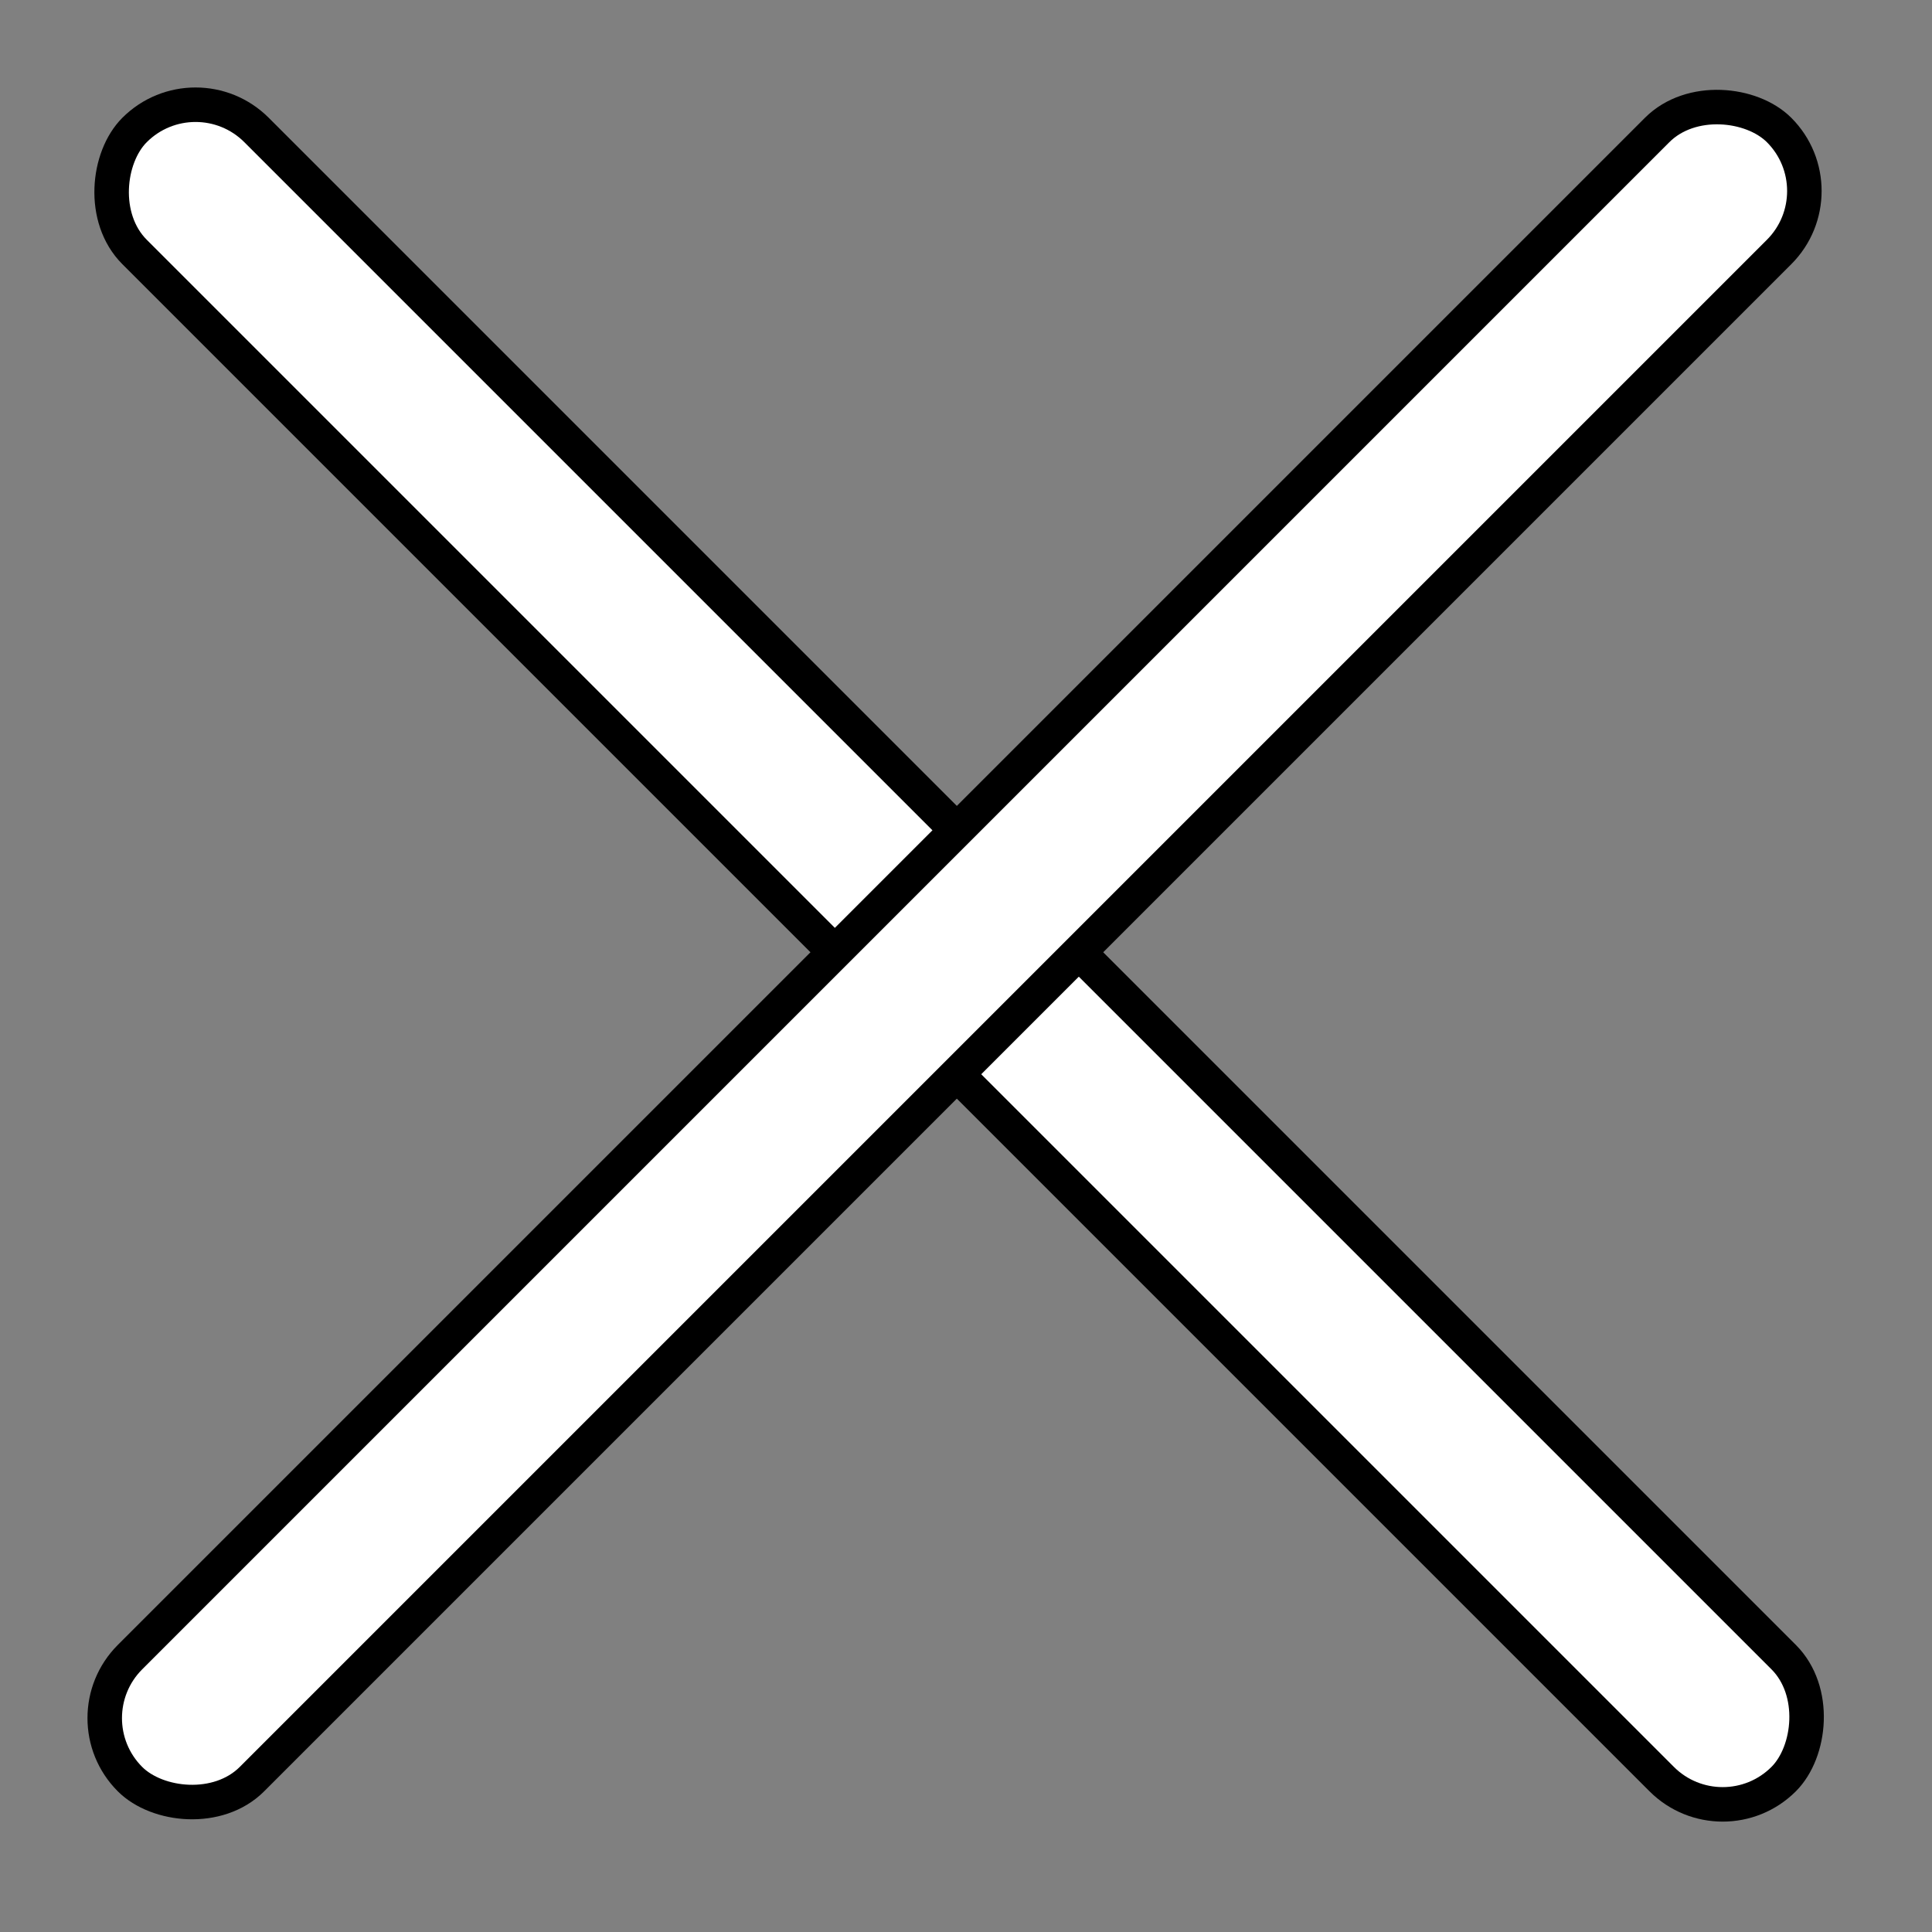
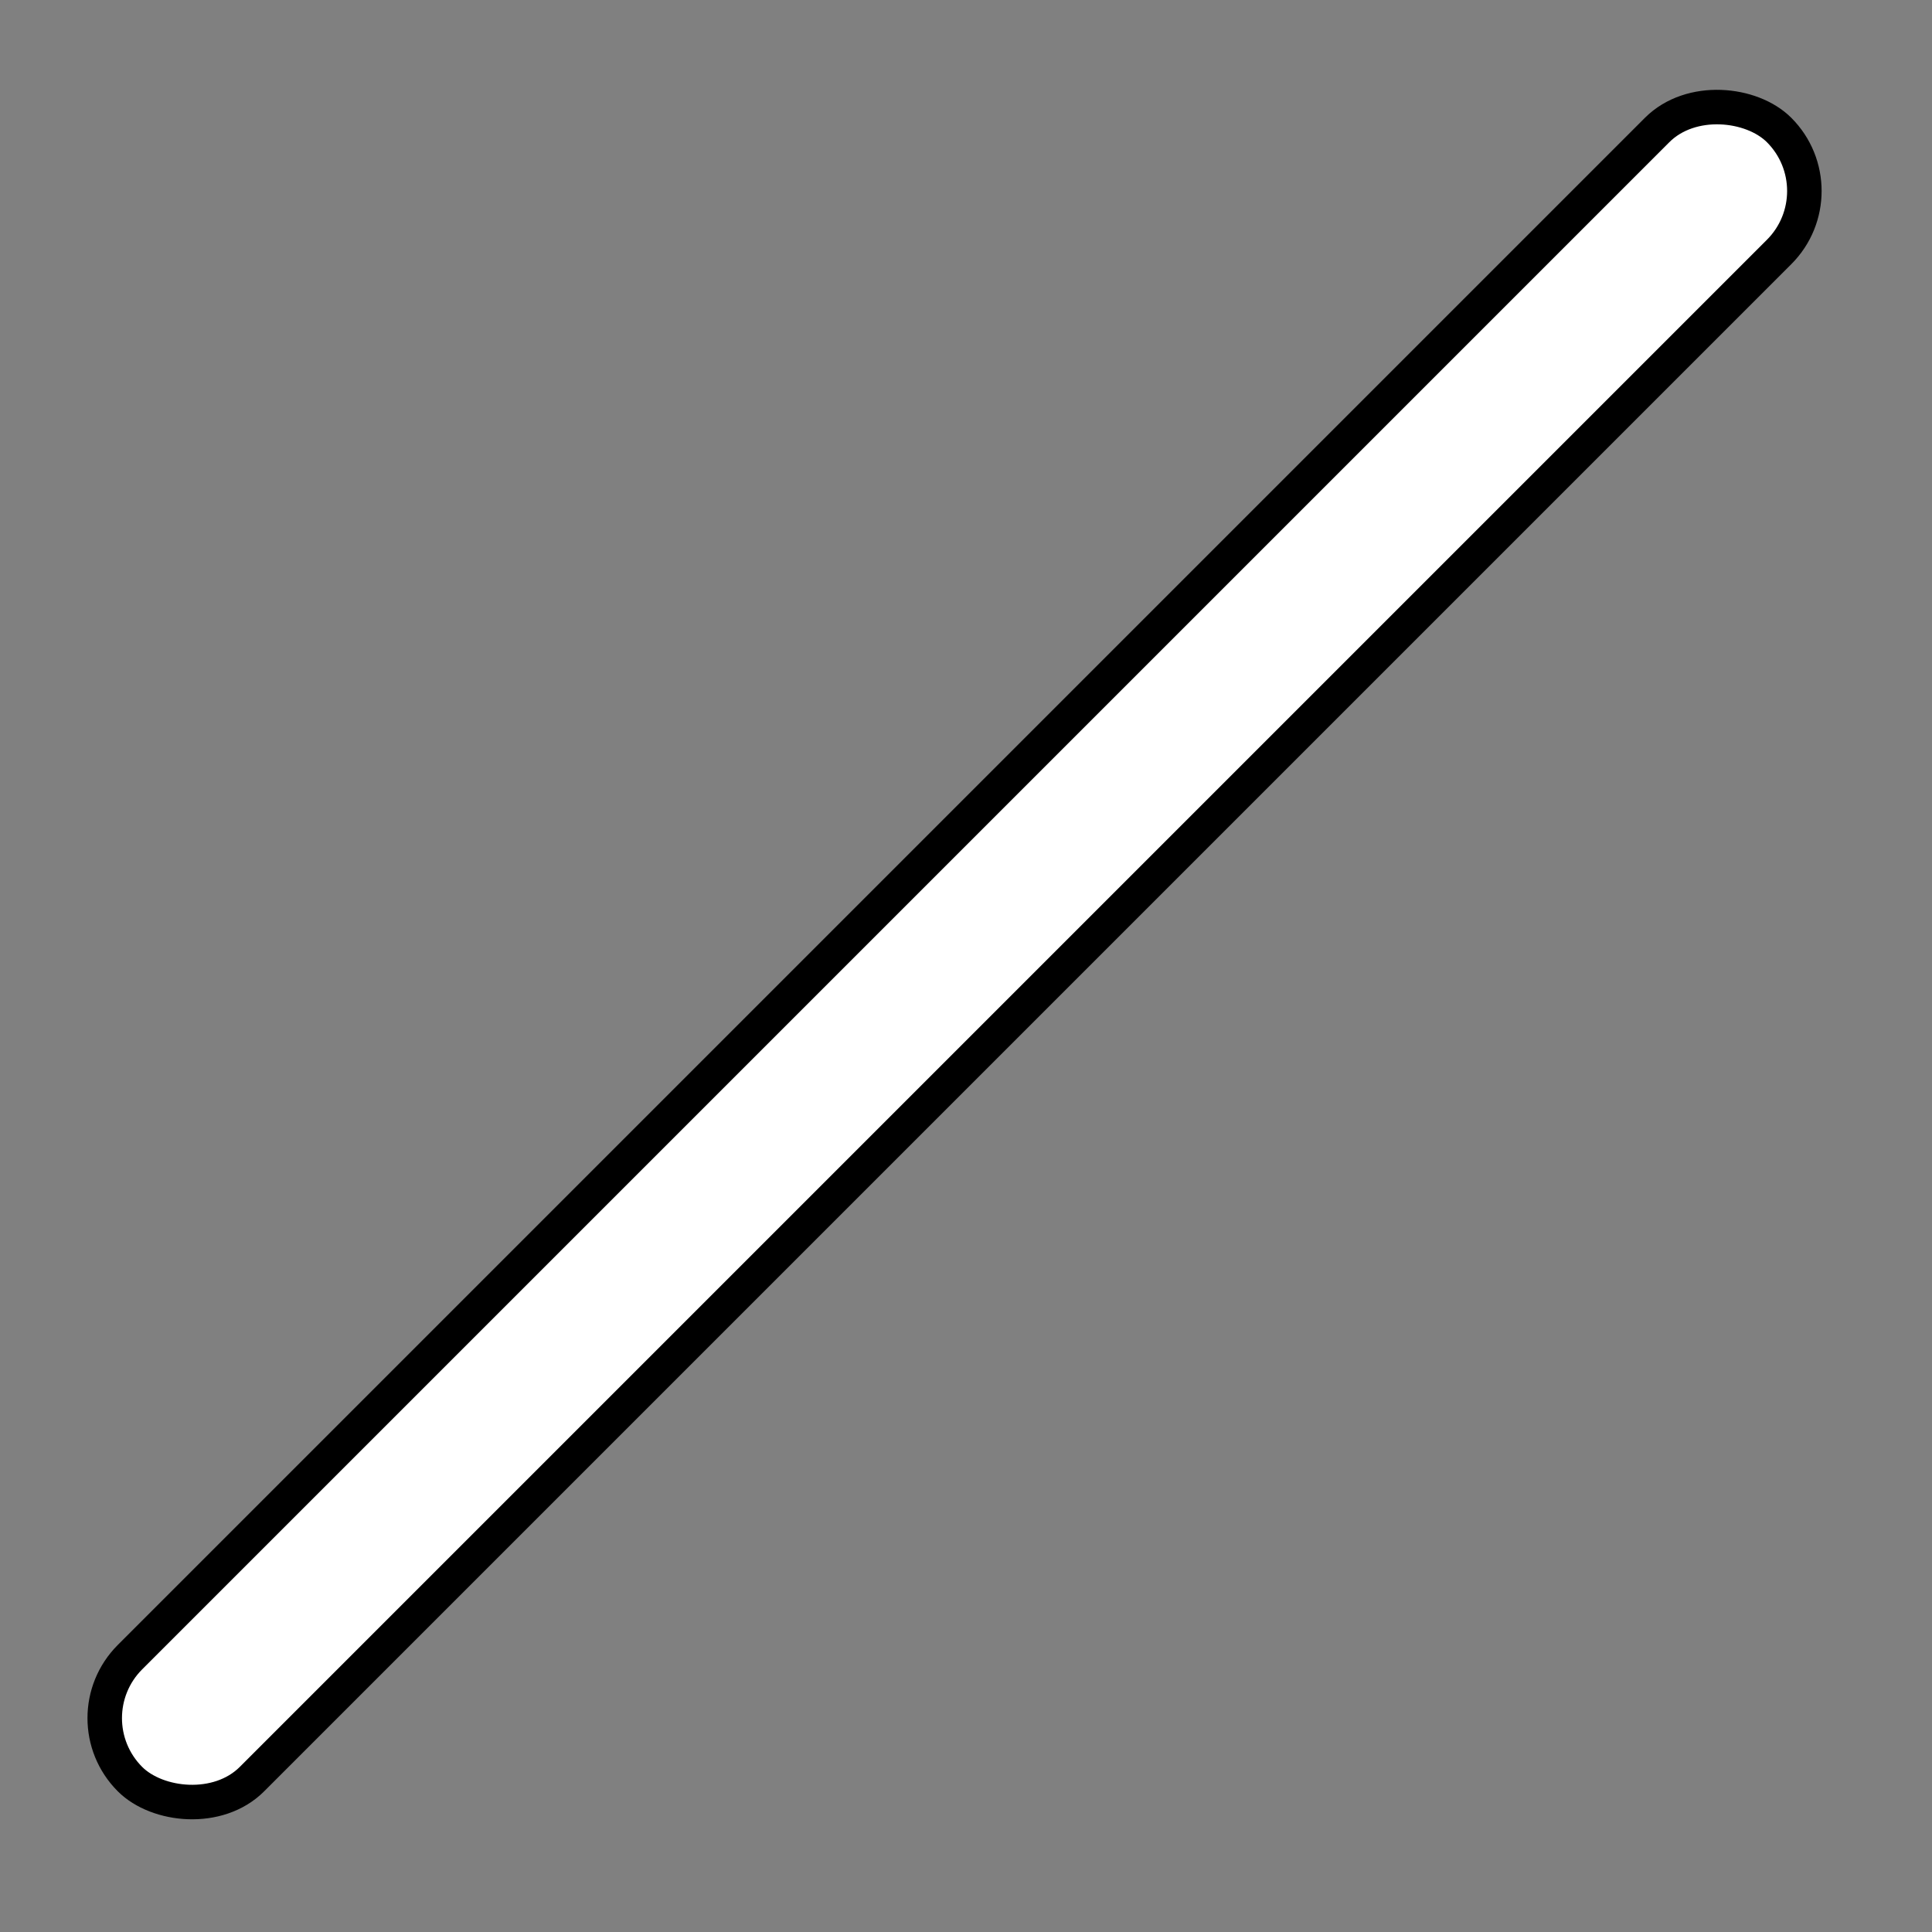
<svg xmlns="http://www.w3.org/2000/svg" width="28" height="28" viewBox="0 0 28 28" fill="none">
  <rect x="0" y="0" width="28" height="28" fill="#808080" stroke="none" />
-   <rect x="2.834" y="1" width="33.8" height="2.5" rx="1.25" transform="rotate(45 2.834 1)" fill="white" stroke="black" stroke-width="0.5" />
  <rect x="26.668" y="2.768" width="33.8" height="2.5" rx="1.25" transform="rotate(135 26.668 2.768)" fill="white" stroke="black" stroke-width="0.5" />
</svg>